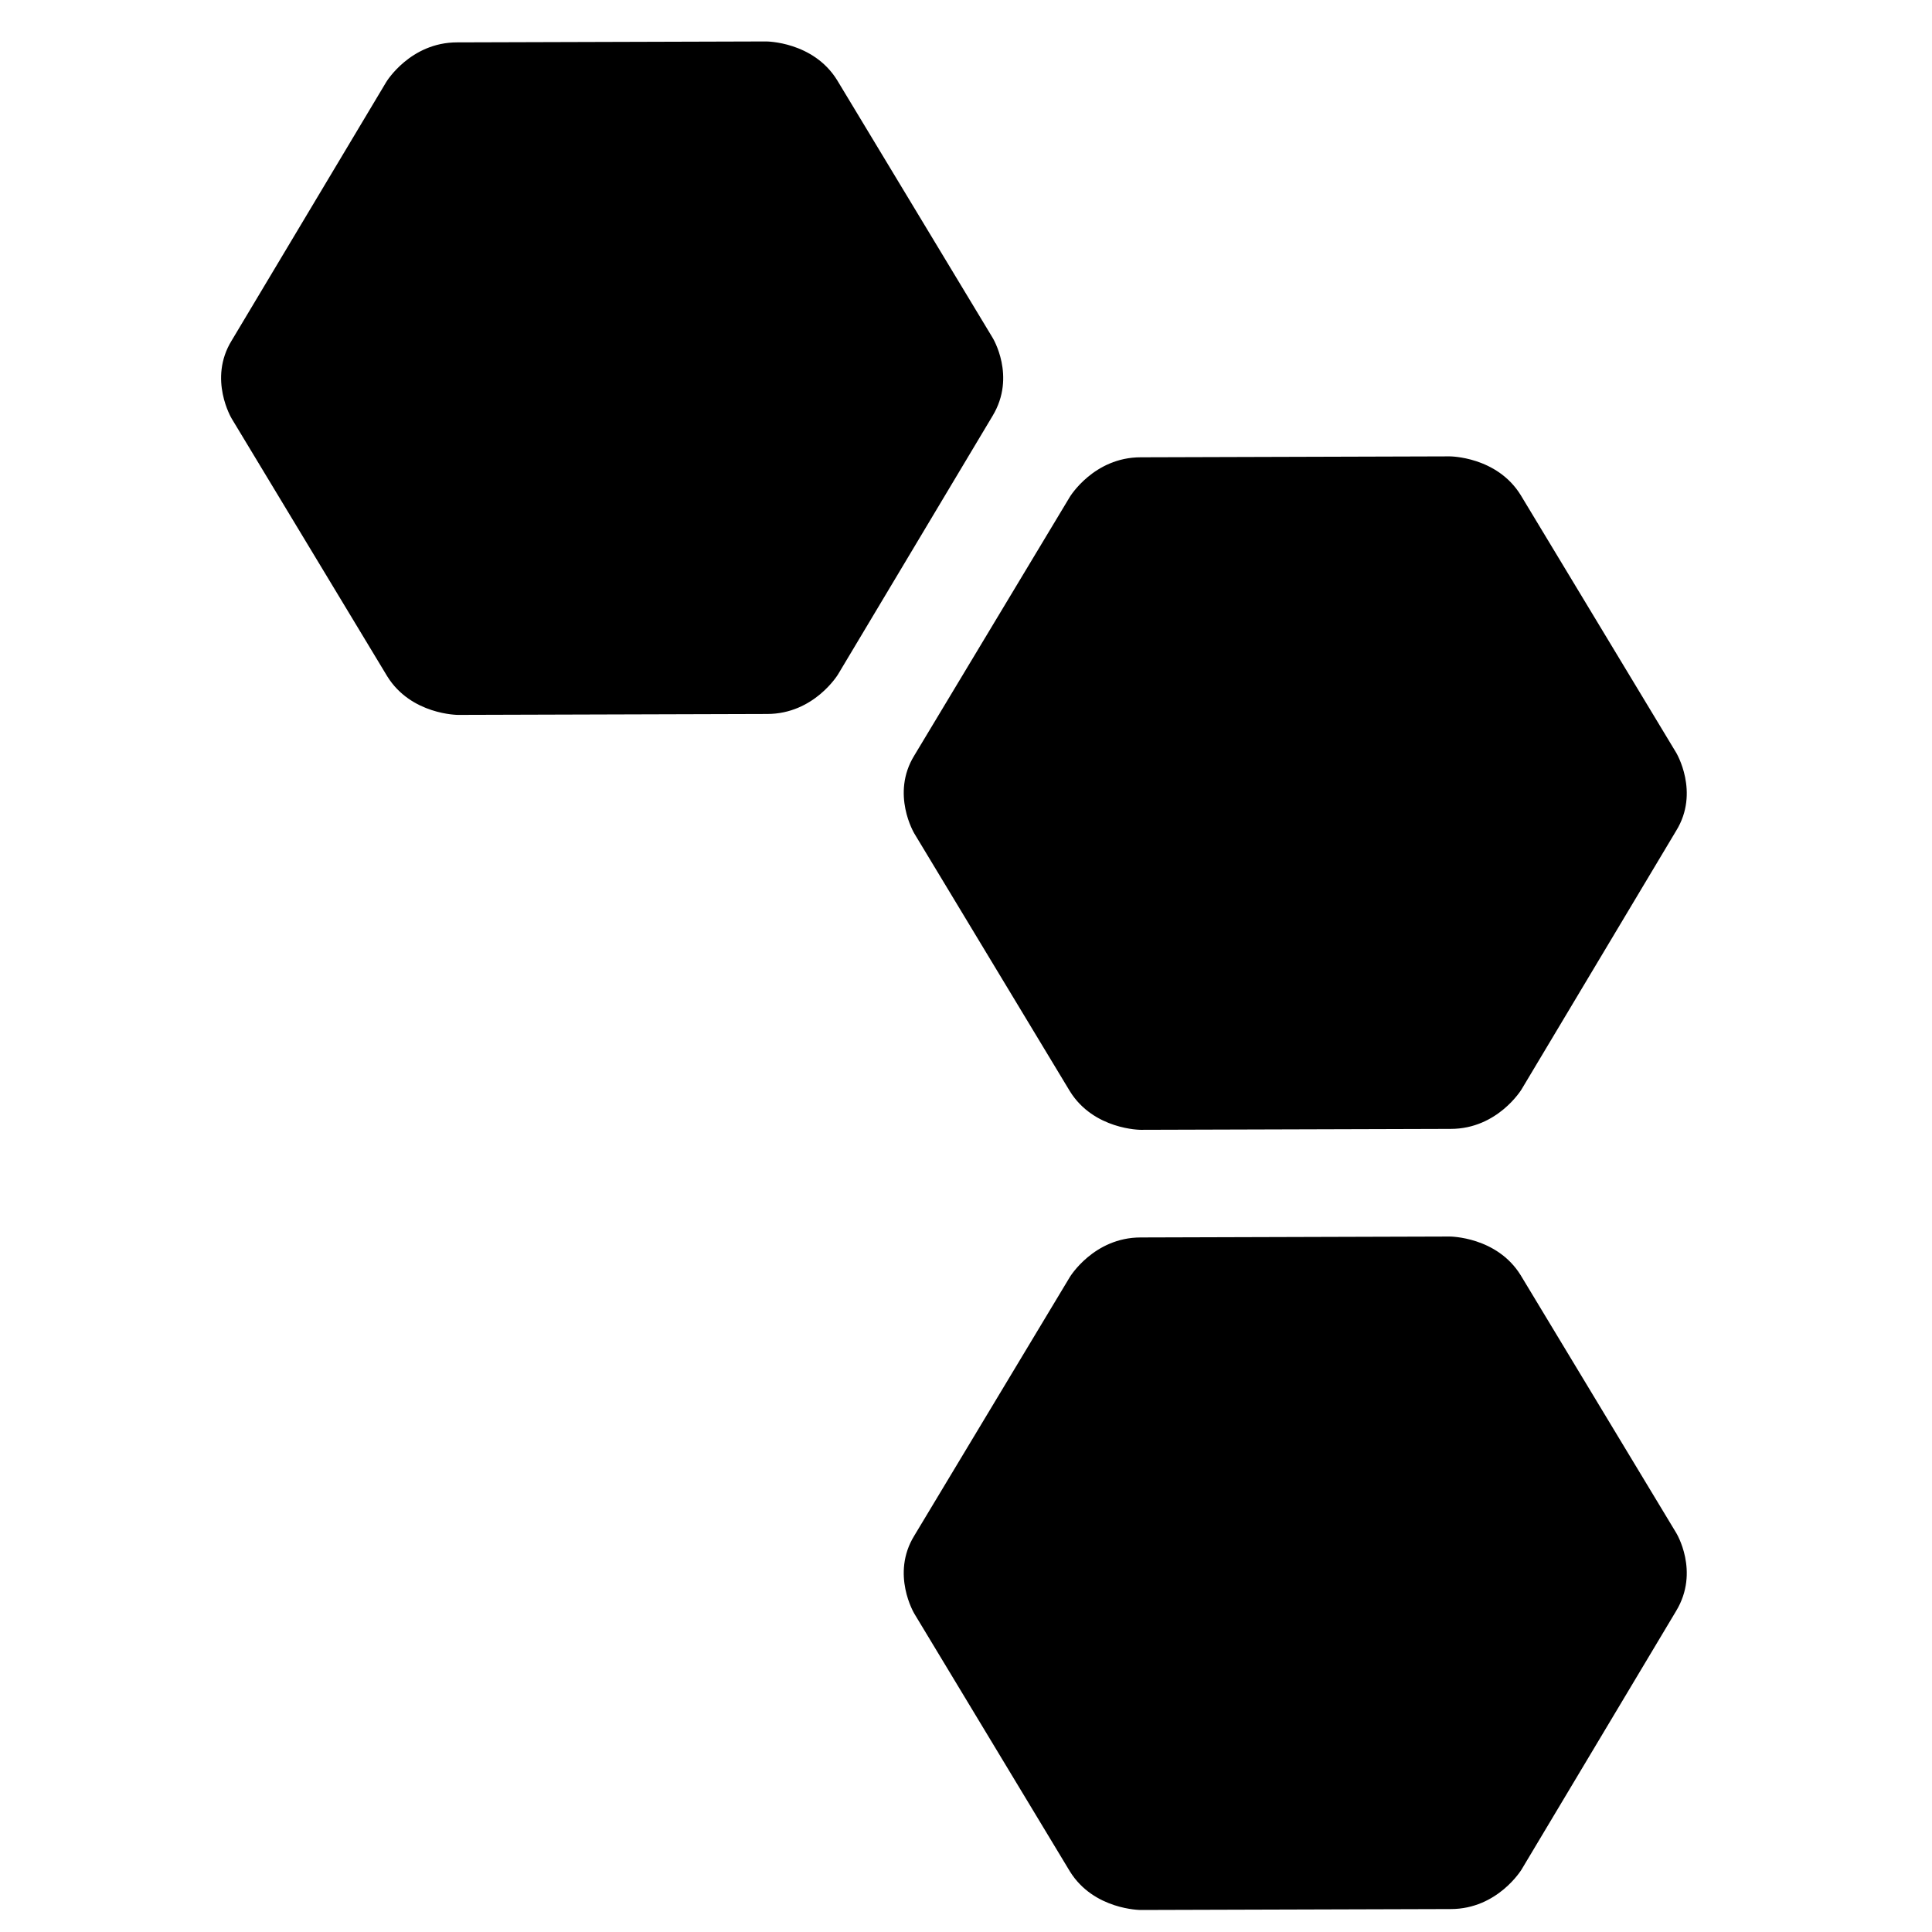
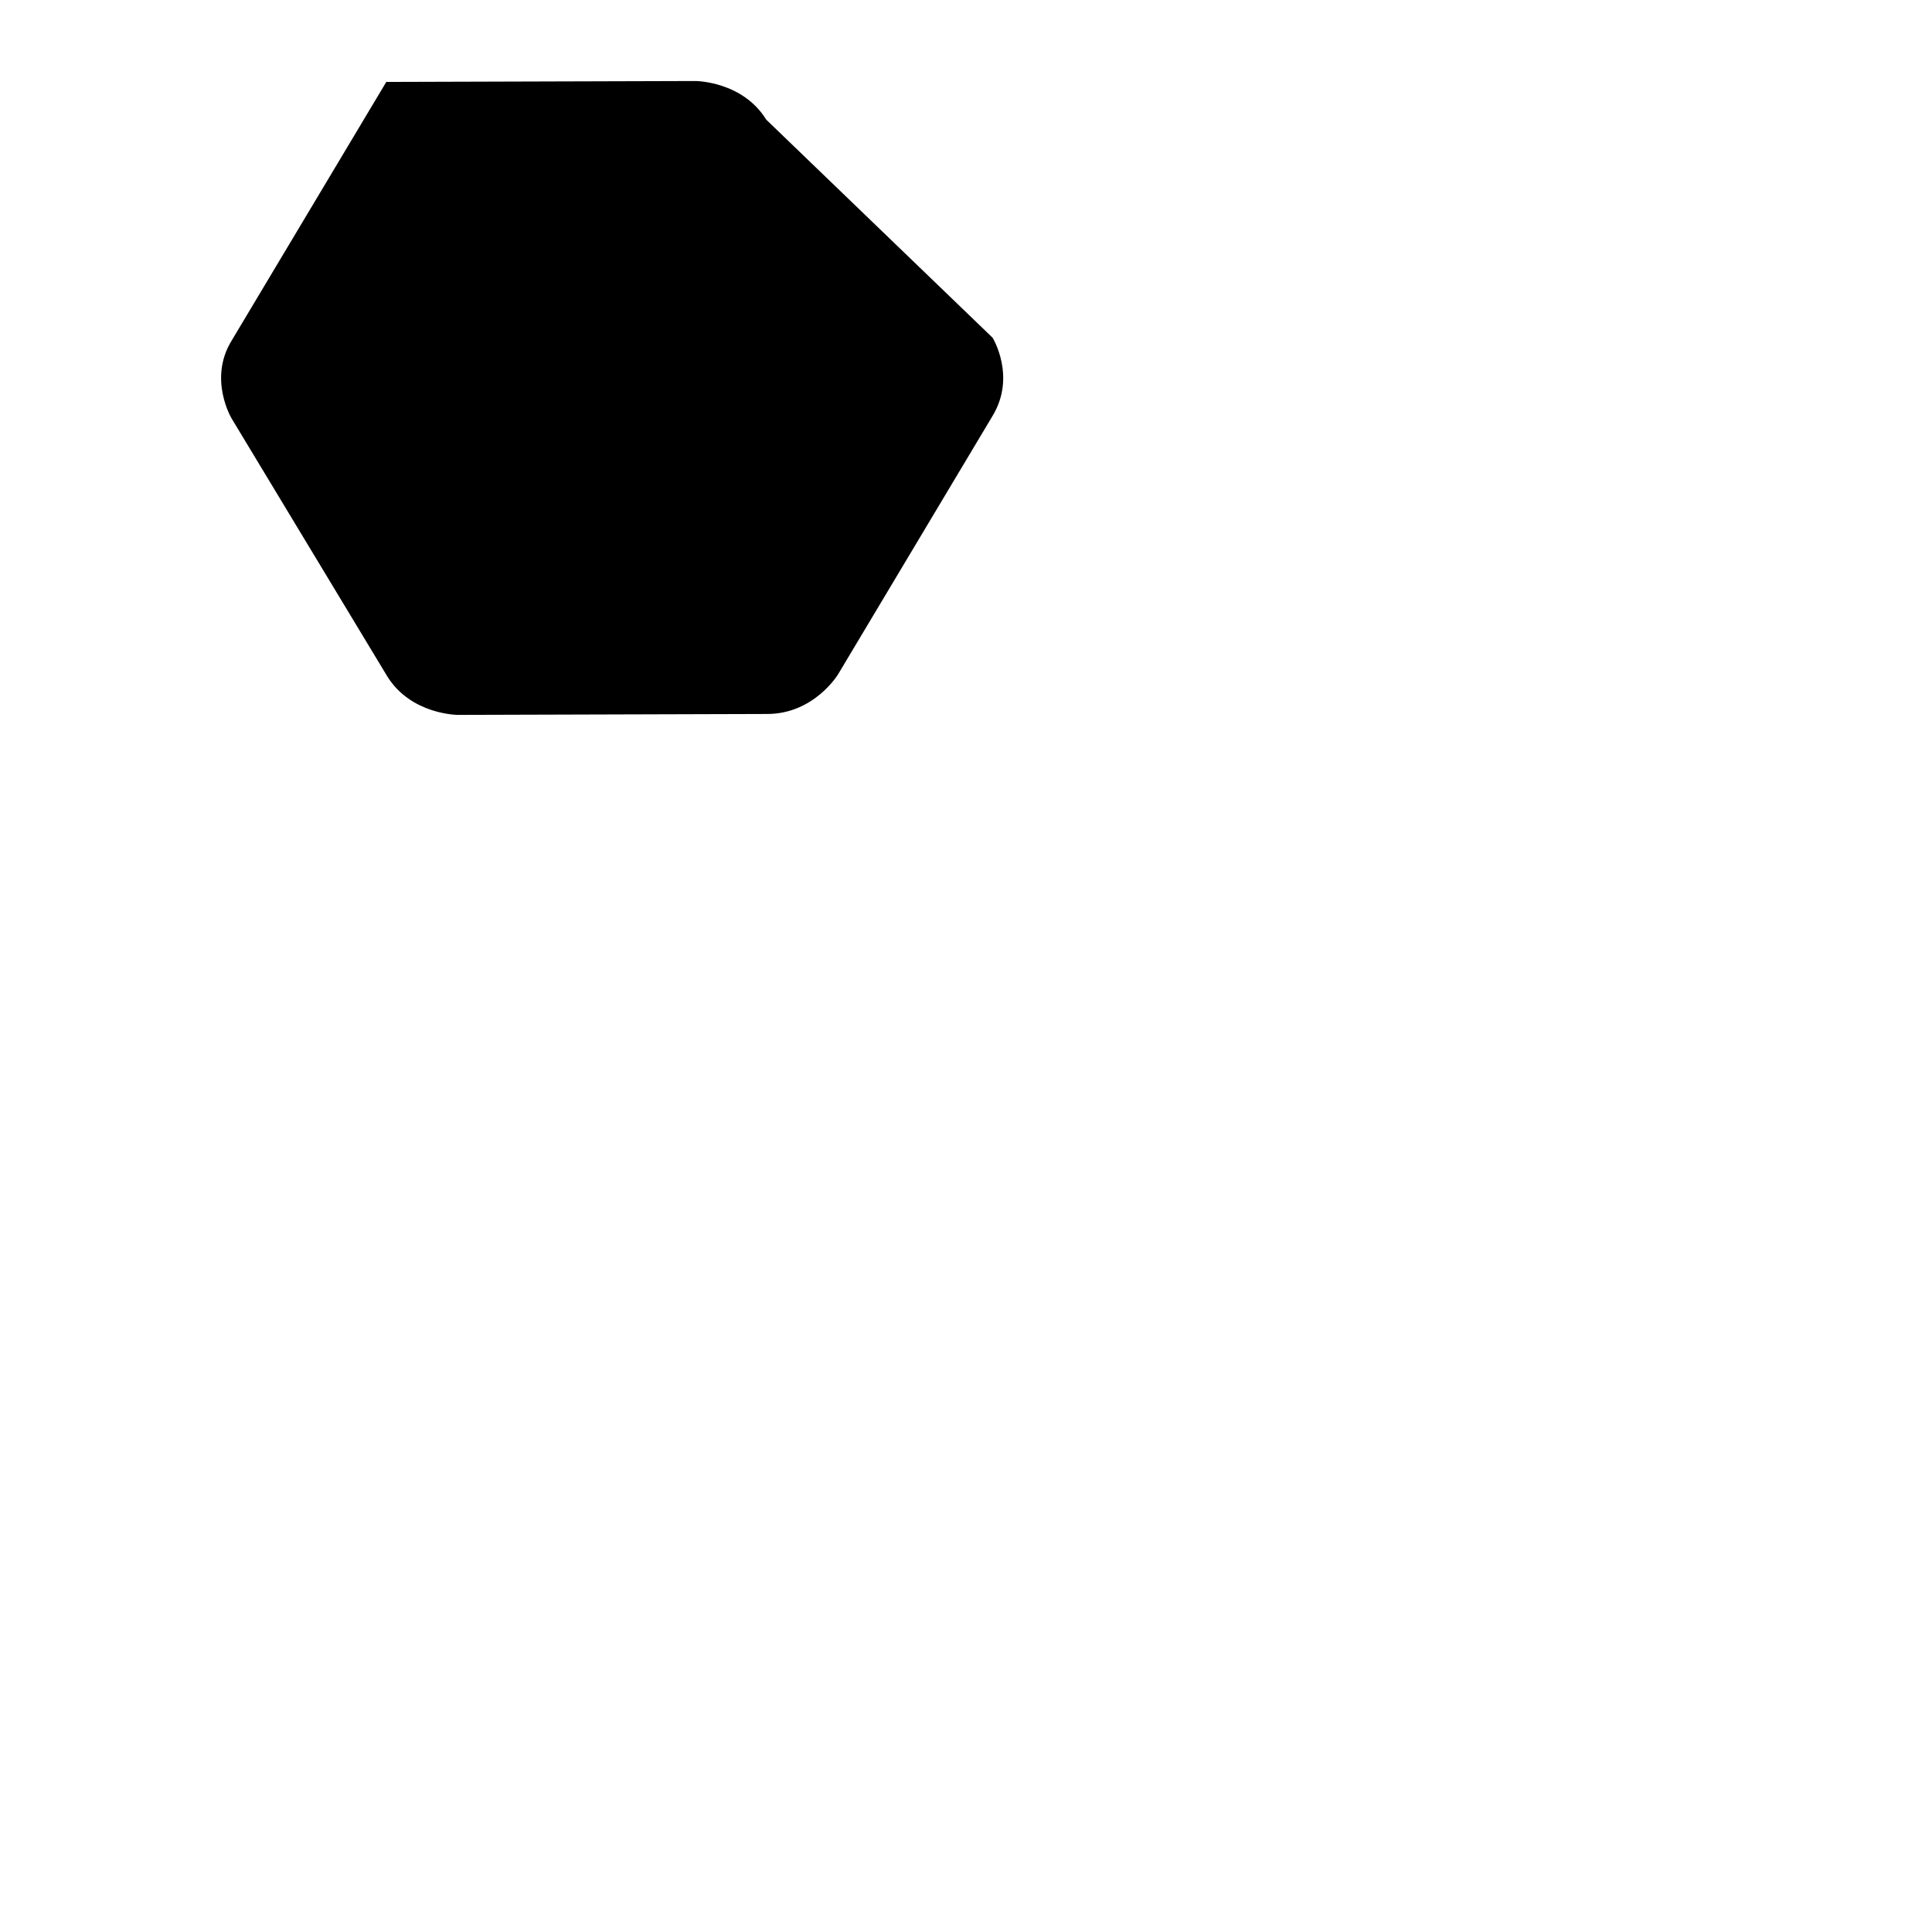
<svg xmlns="http://www.w3.org/2000/svg" xmlns:ns1="http://sodipodi.sourceforge.net/DTD/sodipodi-0.dtd" xmlns:ns2="http://www.inkscape.org/namespaces/inkscape" version="1.1" id="layer" x="0px" y="0px" viewBox="0 0 210 210" xml:space="preserve" ns1:docname="ifs-icon.svg" width="210" height="210" ns2:version="1.1.1 (3bf5ae0d25, 2021-09-20)">
  <defs id="defs79" />
  <style type="text/css" id="style2"> .st0{fill:#00305D;} .st1{fill:#A9AFC8;} </style>
-   <path class="st0" d="m 41.988,8.906 c 0,0 2.6,-4.3 7.7,-4.3 l 33.6,-0.1 c 0,0 5.1,0 7.7,4.2 L 107.888,36.706 c 0,0 2.6,4.2 0,8.5 l -16.8,28.1 c 0,0 -2.6,4.3 -7.7,4.3 l -33.6,0.1 c 0,0 -5.1,0 -7.7,-4.2 l -16.9,-28 c 0,0 -2.6,-4.3 0,-8.5 z" id="path4" style="fill:#000000;fill-opacity:1" />
-   <path class="st1" d="m 116.288,138.806 c 0,0 2.6,-4.3 7.7,-4.3 l 33.6,-0.1 c 0,0 5.1,0 7.7,4.2 l 16.9,28 c 0,0 2.6,4.2 0,8.5 l -16.8,28.1 c 0,0 -2.6,4.3 -7.7,4.3 l -33.7,0.1 c 0,0 -5.1,0 -7.7,-4.2 l -16.9,-28 c 0,0 -2.6,-4.3 0,-8.5 z" id="path6" style="fill:#000000;fill-opacity:1" />
-   <path class="st1" d="m 116.288,54.006 c 0,0 2.6,-4.3 7.7,-4.3 l 33.6,-0.1 c 0,0 5.1,0 7.7,4.2 l 16.9,28 c 0,0 2.6,4.3 0,8.5 l -16.8,28.1 c 0,0 -2.6,4.3 -7.7,4.3 l -33.7,0.1 c 0,0 -5.1,0 -7.7,-4.2 l -16.9,-28 c 0,0 -2.6,-4.3 0,-8.5 z" id="path8" style="fill:#000000;fill-opacity:1" />
+   <path class="st0" d="m 41.988,8.906 l 33.6,-0.1 c 0,0 5.1,0 7.7,4.2 L 107.888,36.706 c 0,0 2.6,4.2 0,8.5 l -16.8,28.1 c 0,0 -2.6,4.3 -7.7,4.3 l -33.6,0.1 c 0,0 -5.1,0 -7.7,-4.2 l -16.9,-28 c 0,0 -2.6,-4.3 0,-8.5 z" id="path4" style="fill:#000000;fill-opacity:1" />
</svg>